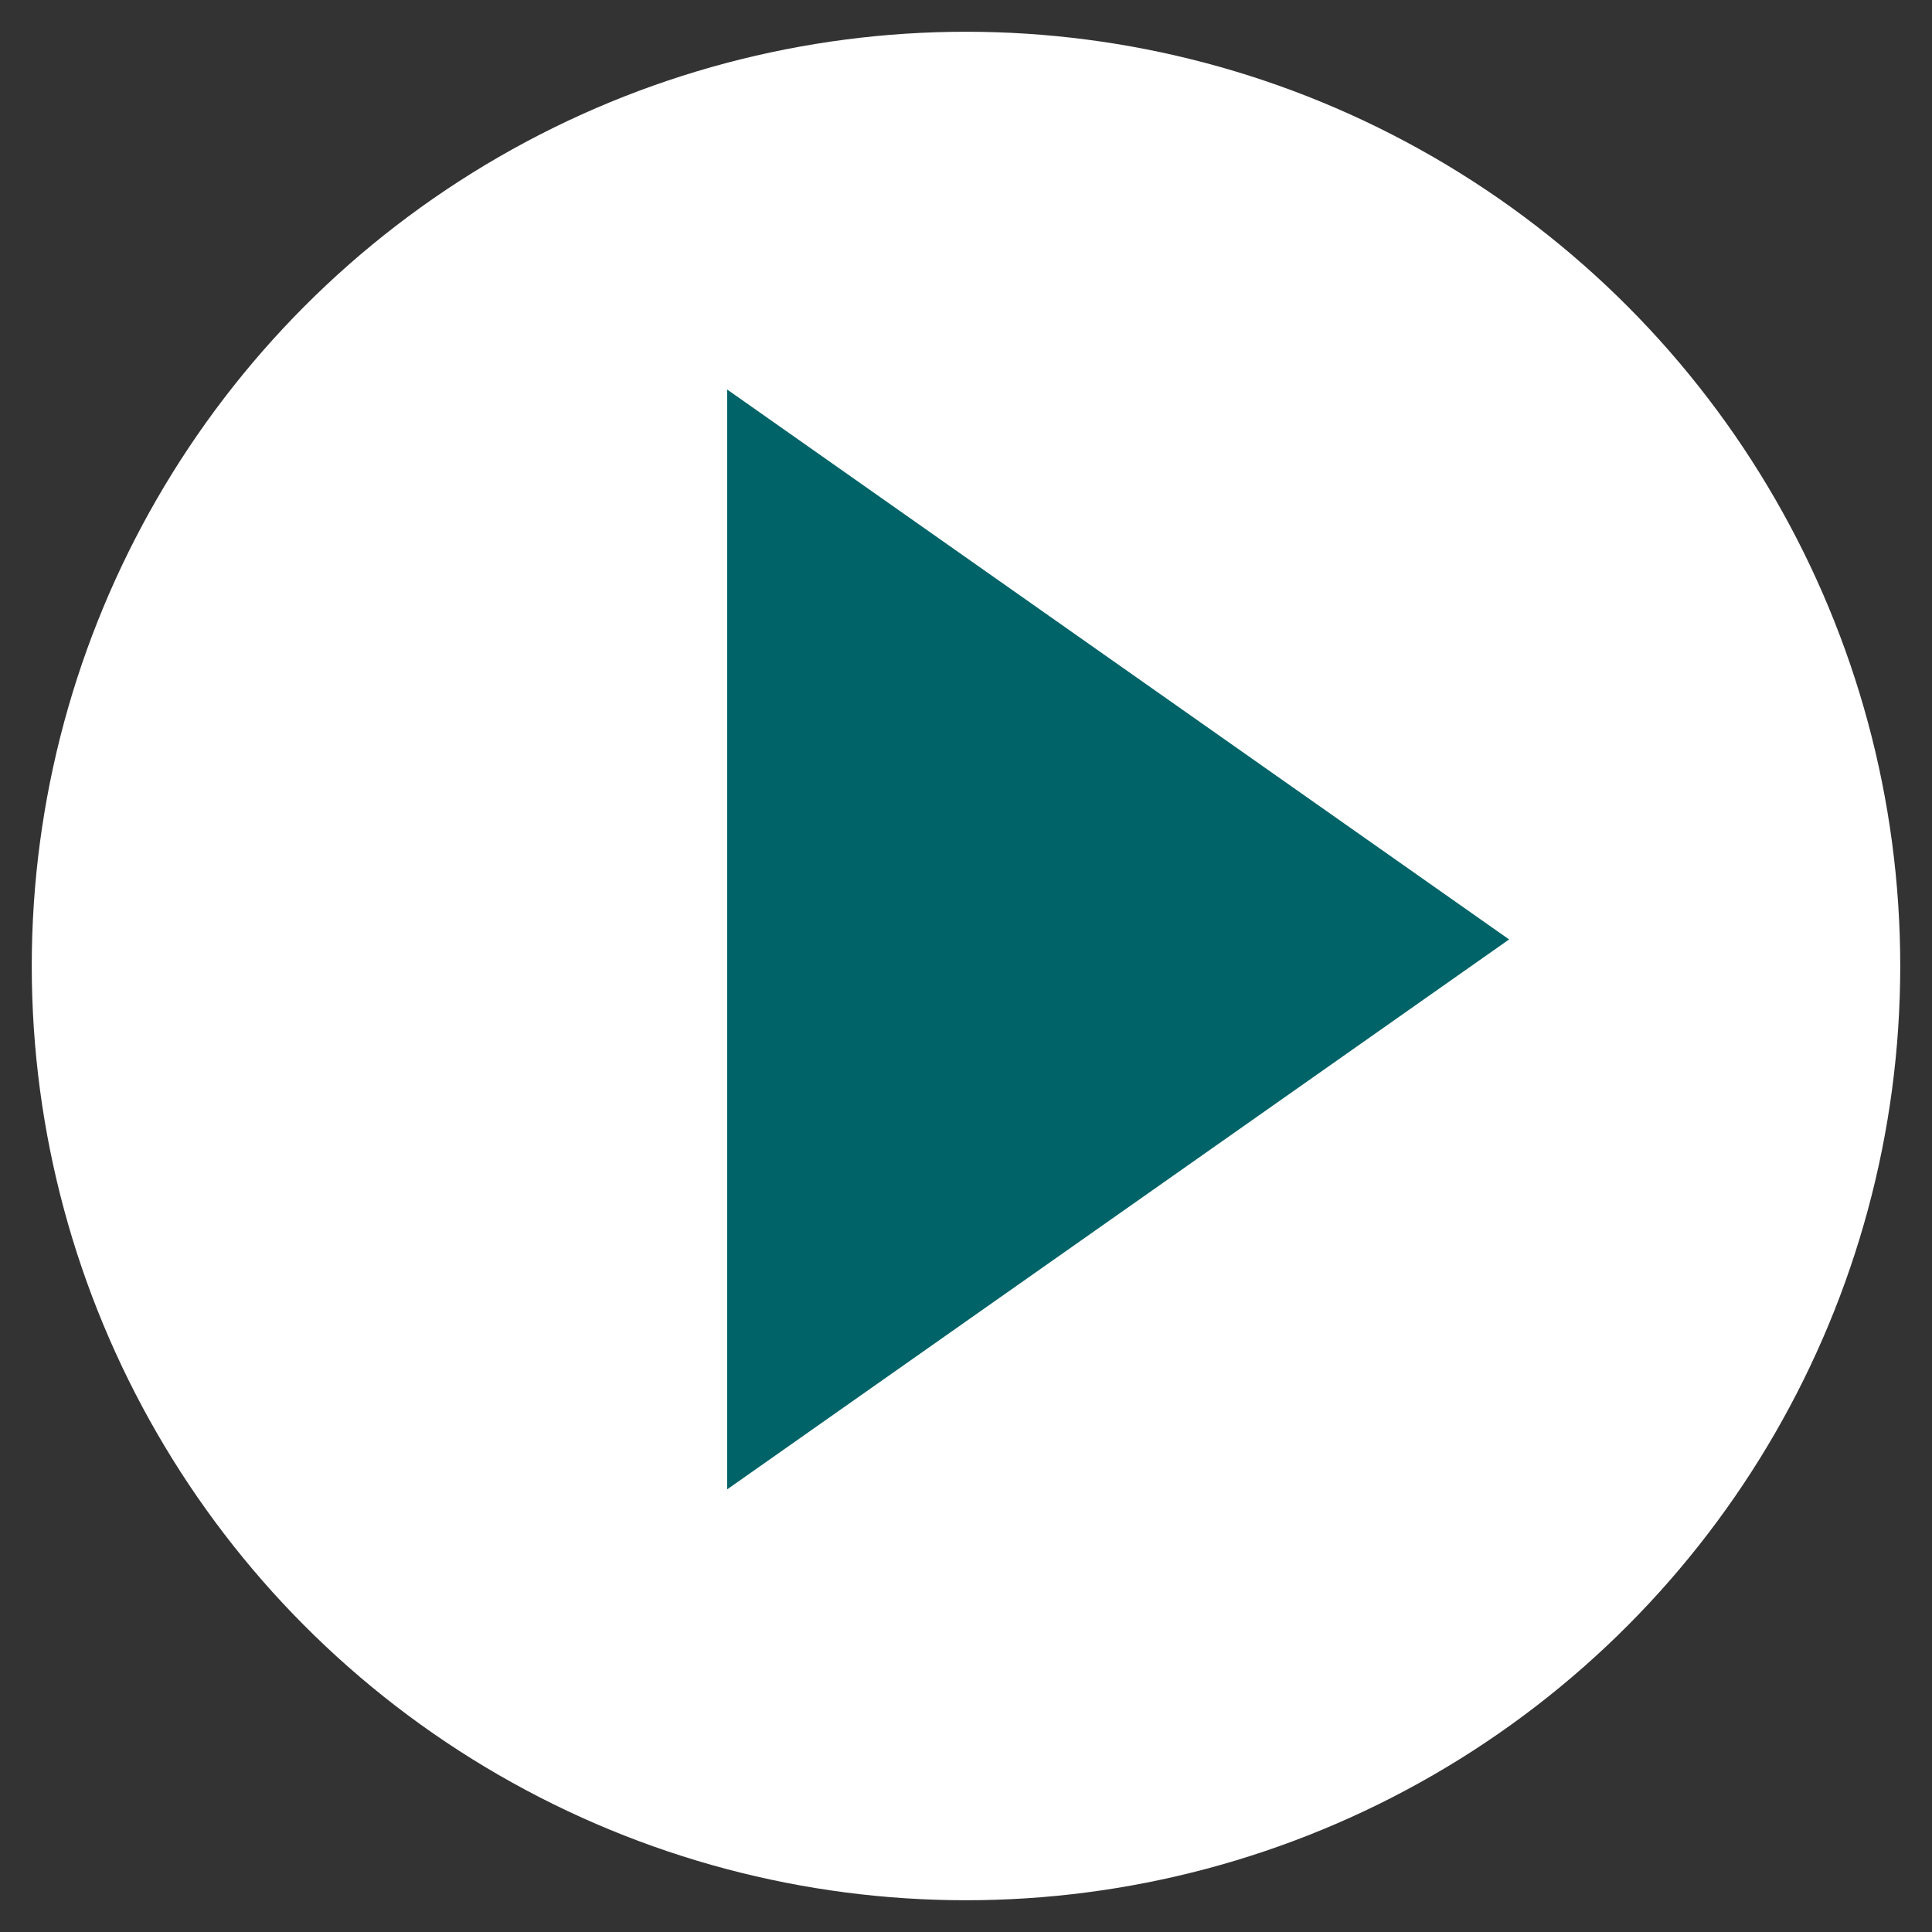
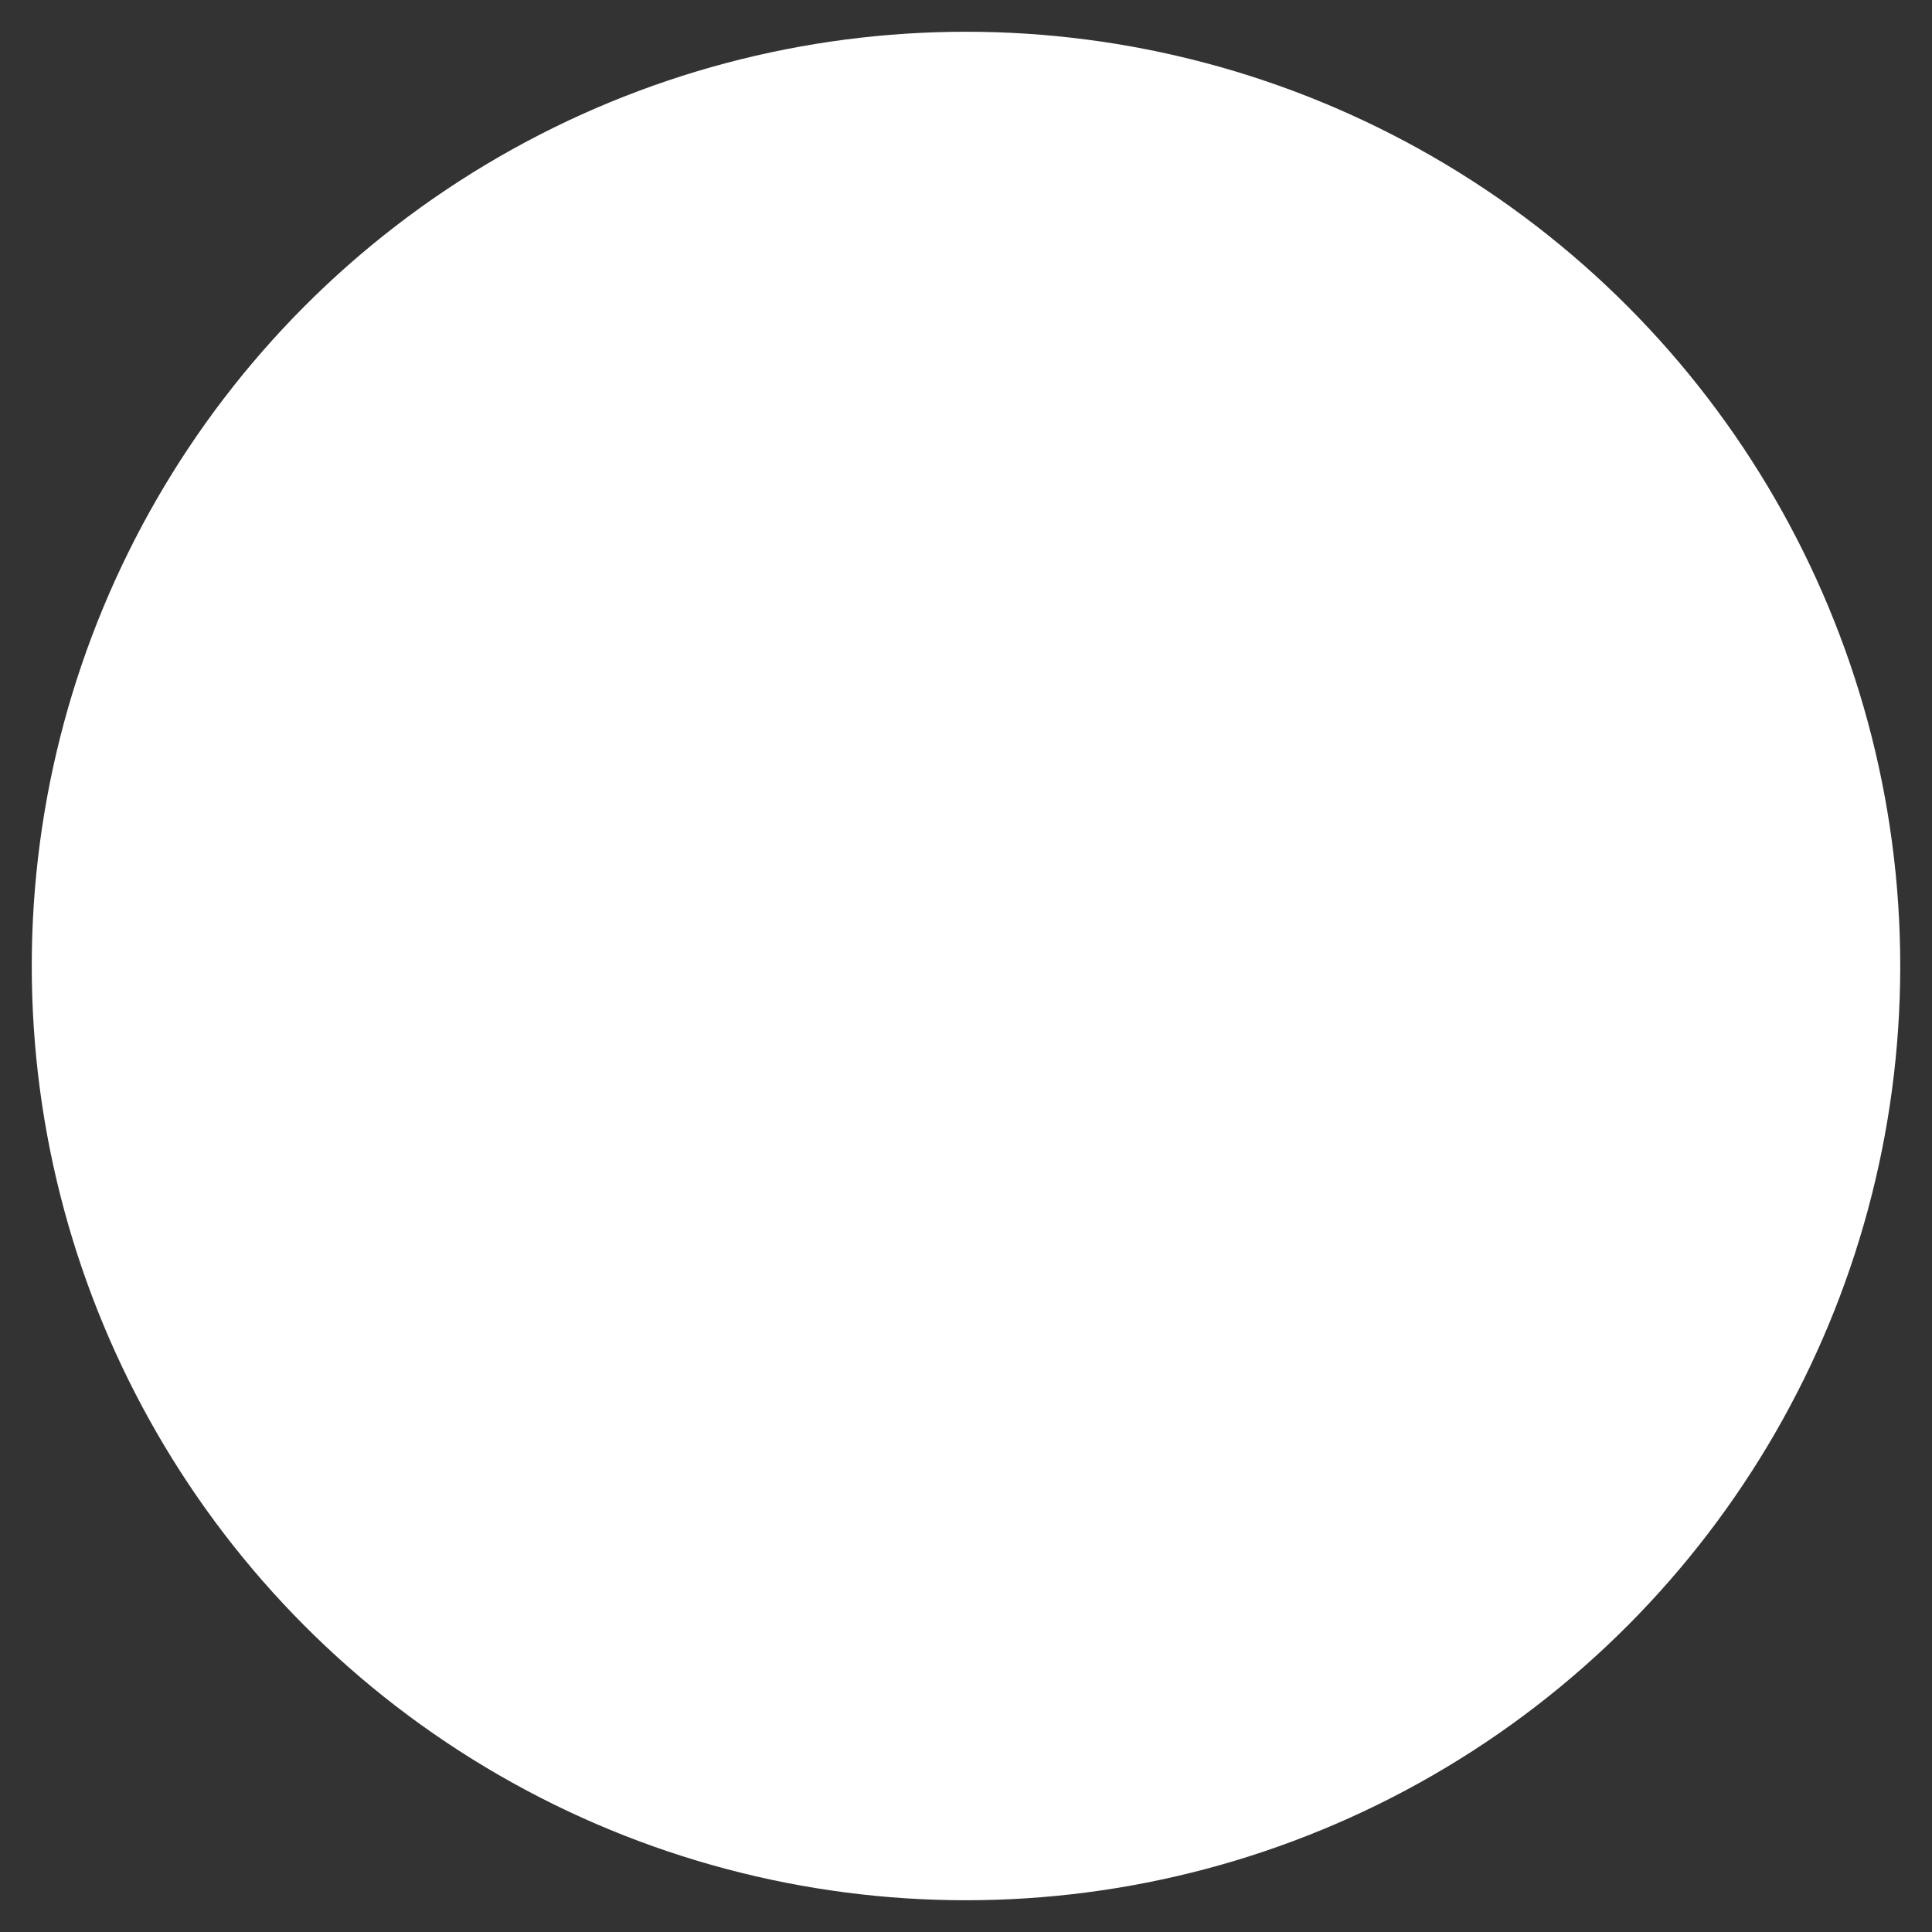
<svg xmlns="http://www.w3.org/2000/svg" id="_レイヤー_1" data-name="レイヤー_1" width="48" height="48" version="1.1" viewBox="0 0 48 48">
  <rect x="0" y="0" width="48" height="48" fill="#333333" stroke="none" />
  <circle cx="24" cy="24" r="23.211" fill="#fff" />
-   <polygon points="18.066 37.003 37.493 23.34 18.067 9.678 18.066 37.003" fill="#006367" />
</svg>